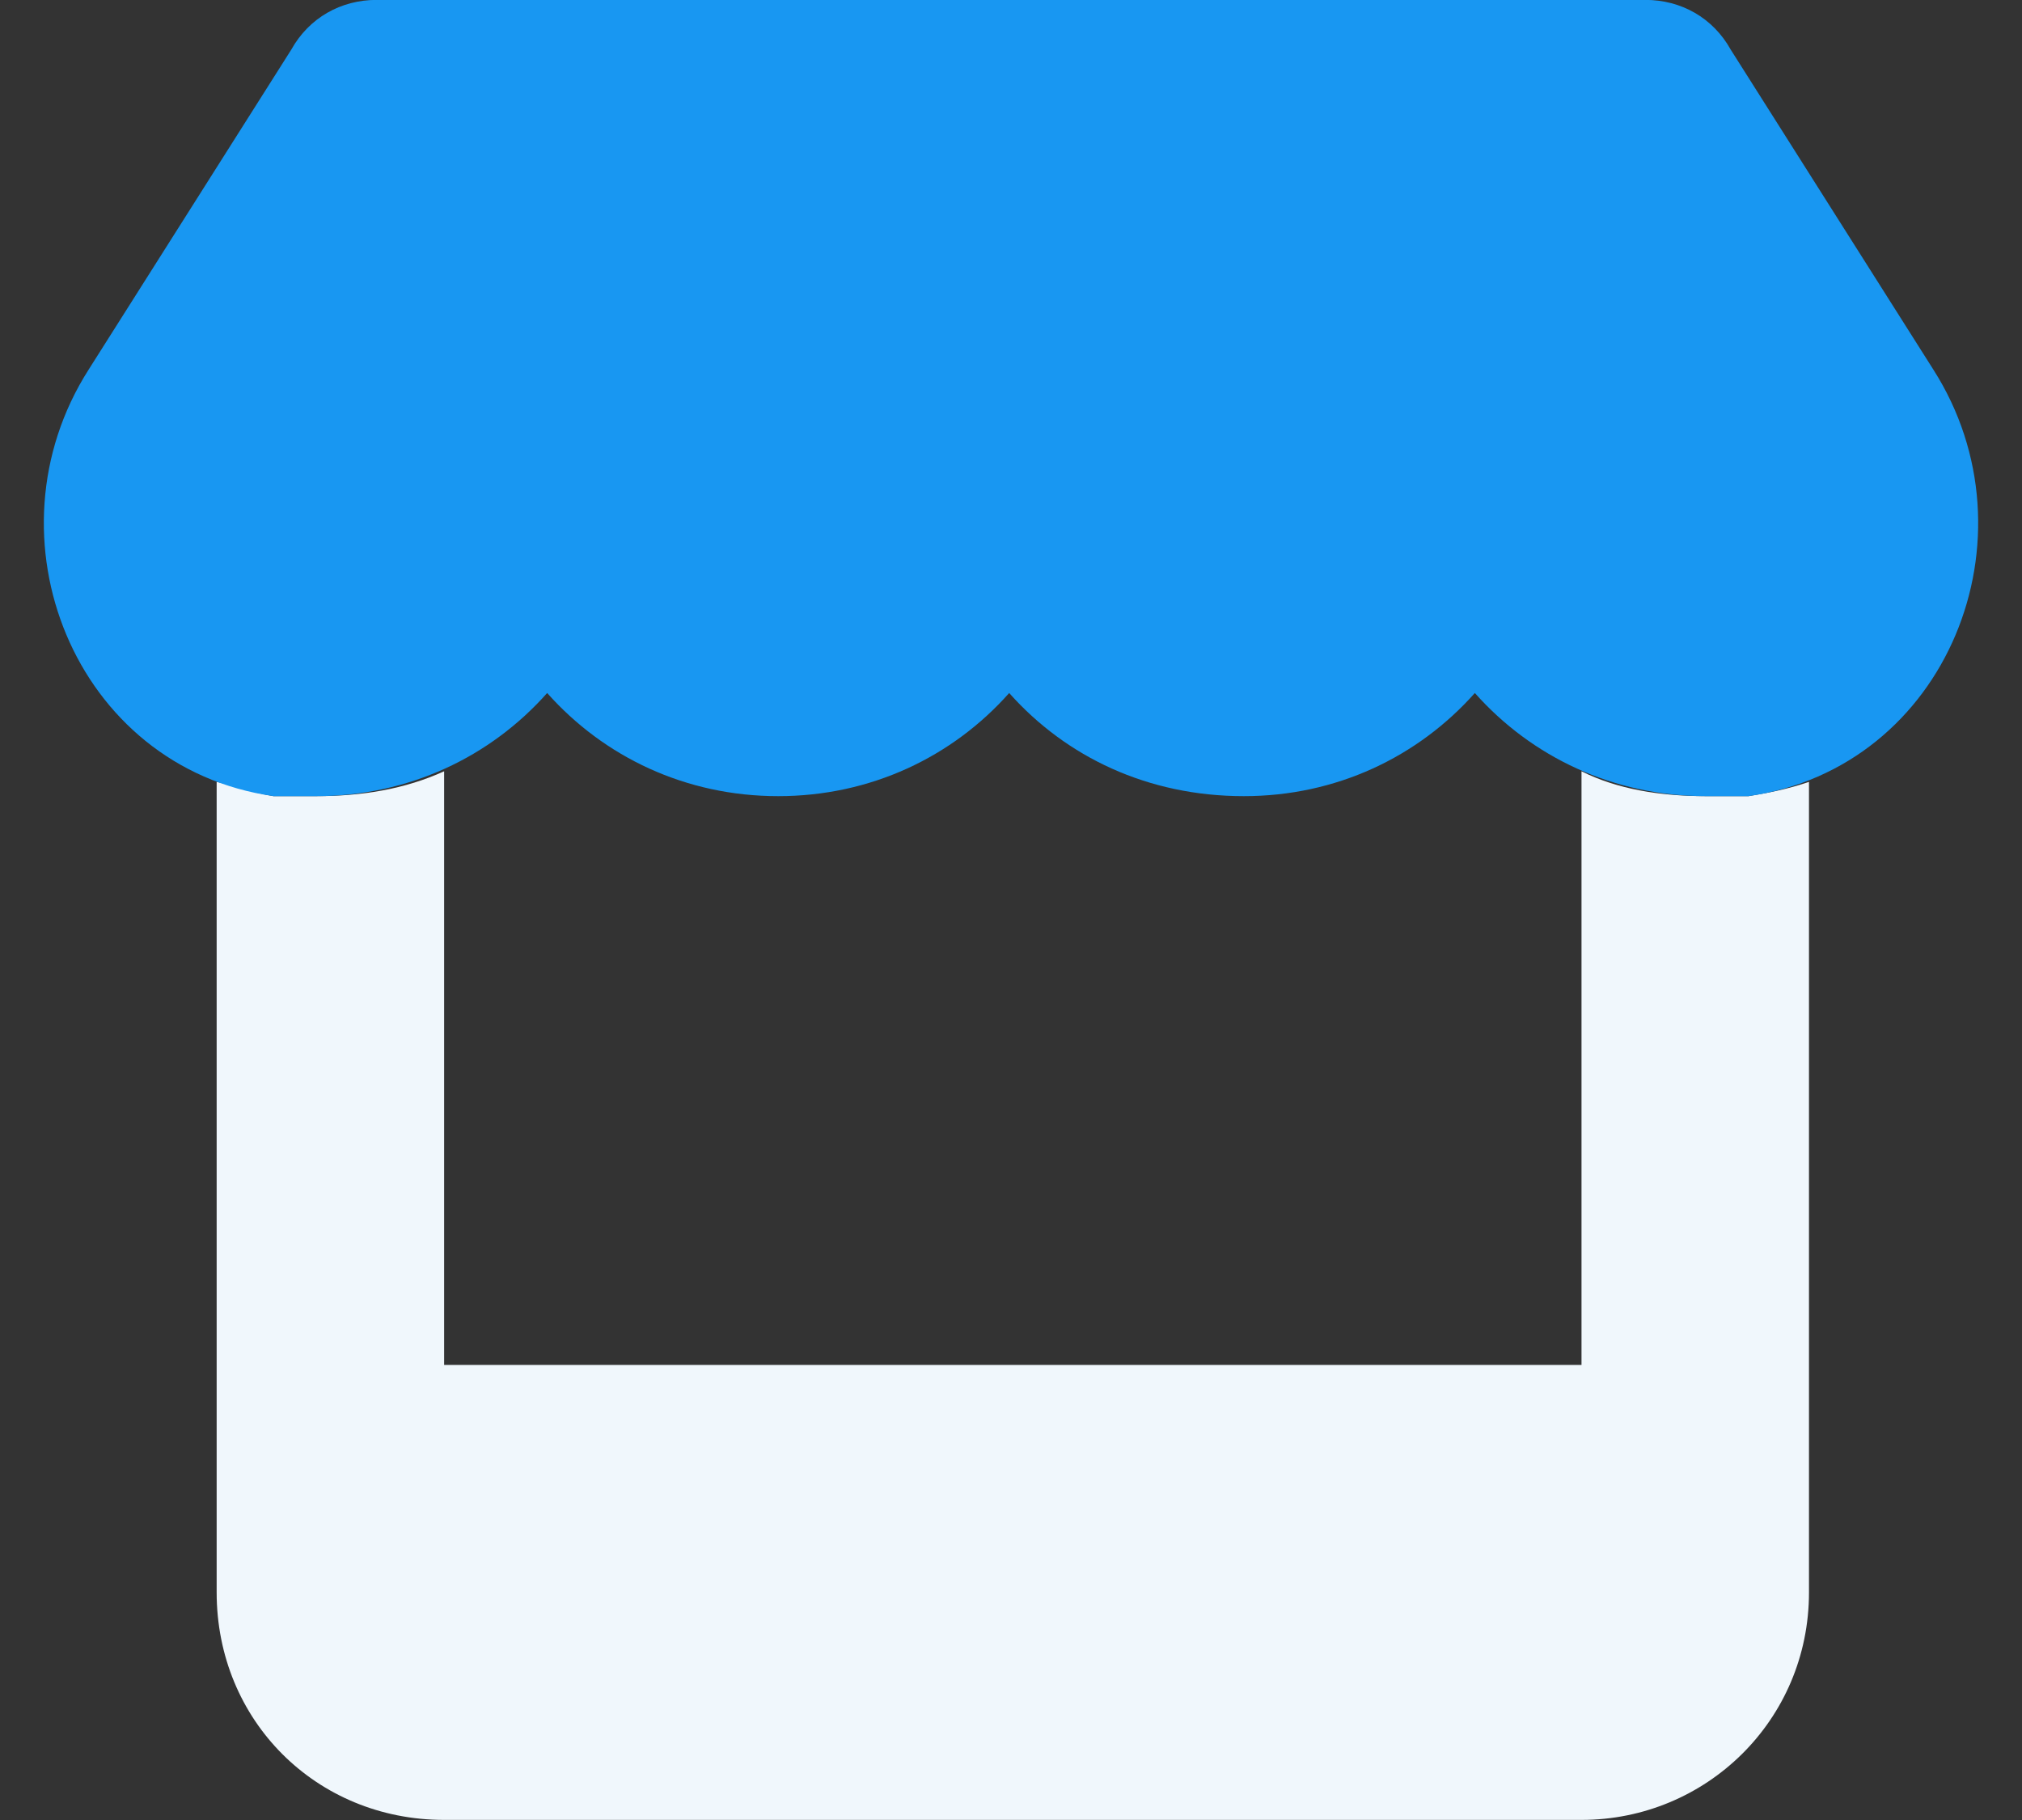
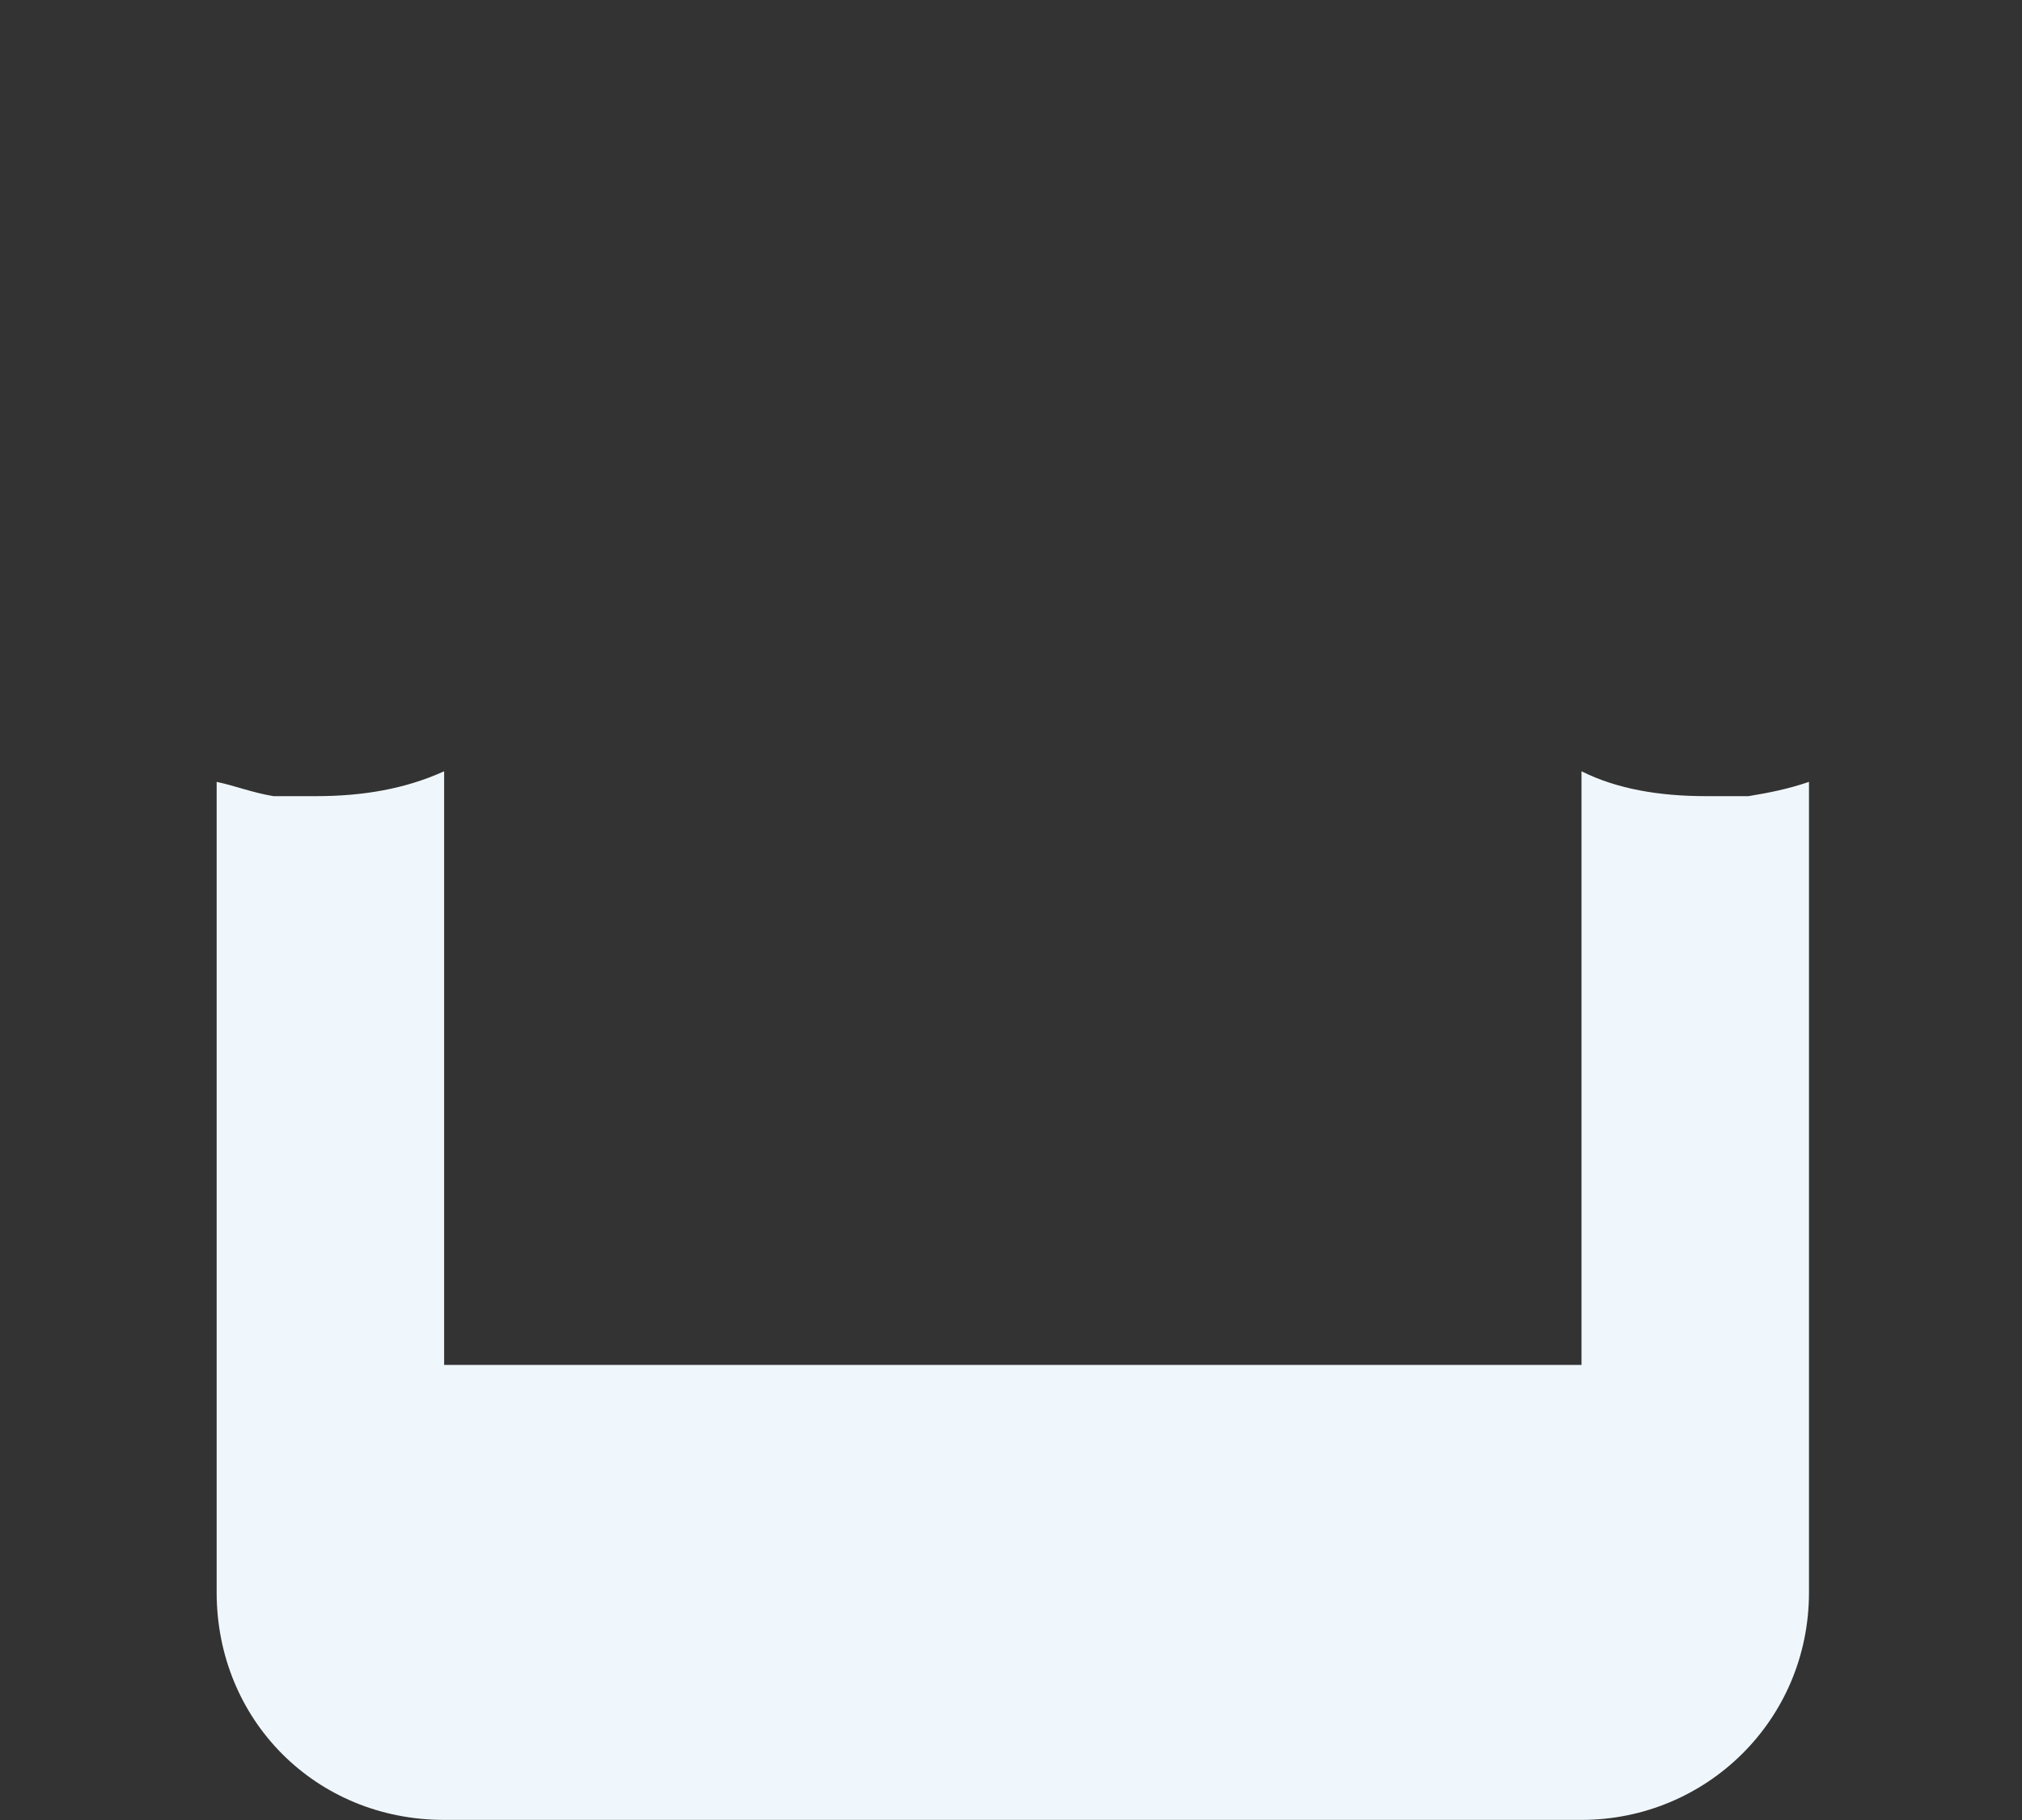
<svg xmlns="http://www.w3.org/2000/svg" width="20" height="18" viewBox="0 0 20 18" fill="none">
  <rect x="0" y="0" width="20" height="18" fill="#333333" stroke="none" />
  <g id="Vector">
    <path d="M2.143 7.733C2.318 7.769 2.494 7.839 2.705 7.874C2.846 7.874 2.986 7.874 3.127 7.874C3.584 7.874 4.006 7.804 4.393 7.628V13.499H15.643V7.628C15.994 7.804 16.416 7.874 16.873 7.874C17.014 7.874 17.154 7.874 17.295 7.874C17.506 7.839 17.682 7.804 17.893 7.733V15.749C17.893 17.015 16.873 17.999 15.643 17.999H4.393C3.127 17.999 2.143 17.015 2.143 15.749V7.733Z" fill="#F0F7FC" />
-     <path d="M17.119 0.491L19.123 3.655C20.178 5.308 19.264 7.593 17.295 7.874C17.154 7.874 17.014 7.874 16.873 7.874C15.959 7.874 15.15 7.487 14.588 6.854C14.025 7.487 13.217 7.874 12.303 7.874C11.354 7.874 10.545 7.487 9.982 6.854C9.42 7.487 8.611 7.874 7.697 7.874C6.783 7.874 5.975 7.487 5.412 6.854C4.85 7.487 4.041 7.874 3.127 7.874C2.986 7.874 2.846 7.874 2.705 7.874C0.736 7.593 -0.178 5.308 0.877 3.655L2.881 0.491C3.057 0.175 3.373 -0.001 3.725 -0.001H16.275C16.627 -0.001 16.943 0.175 17.119 0.491Z" fill="#1897F2" />
  </g>
</svg>